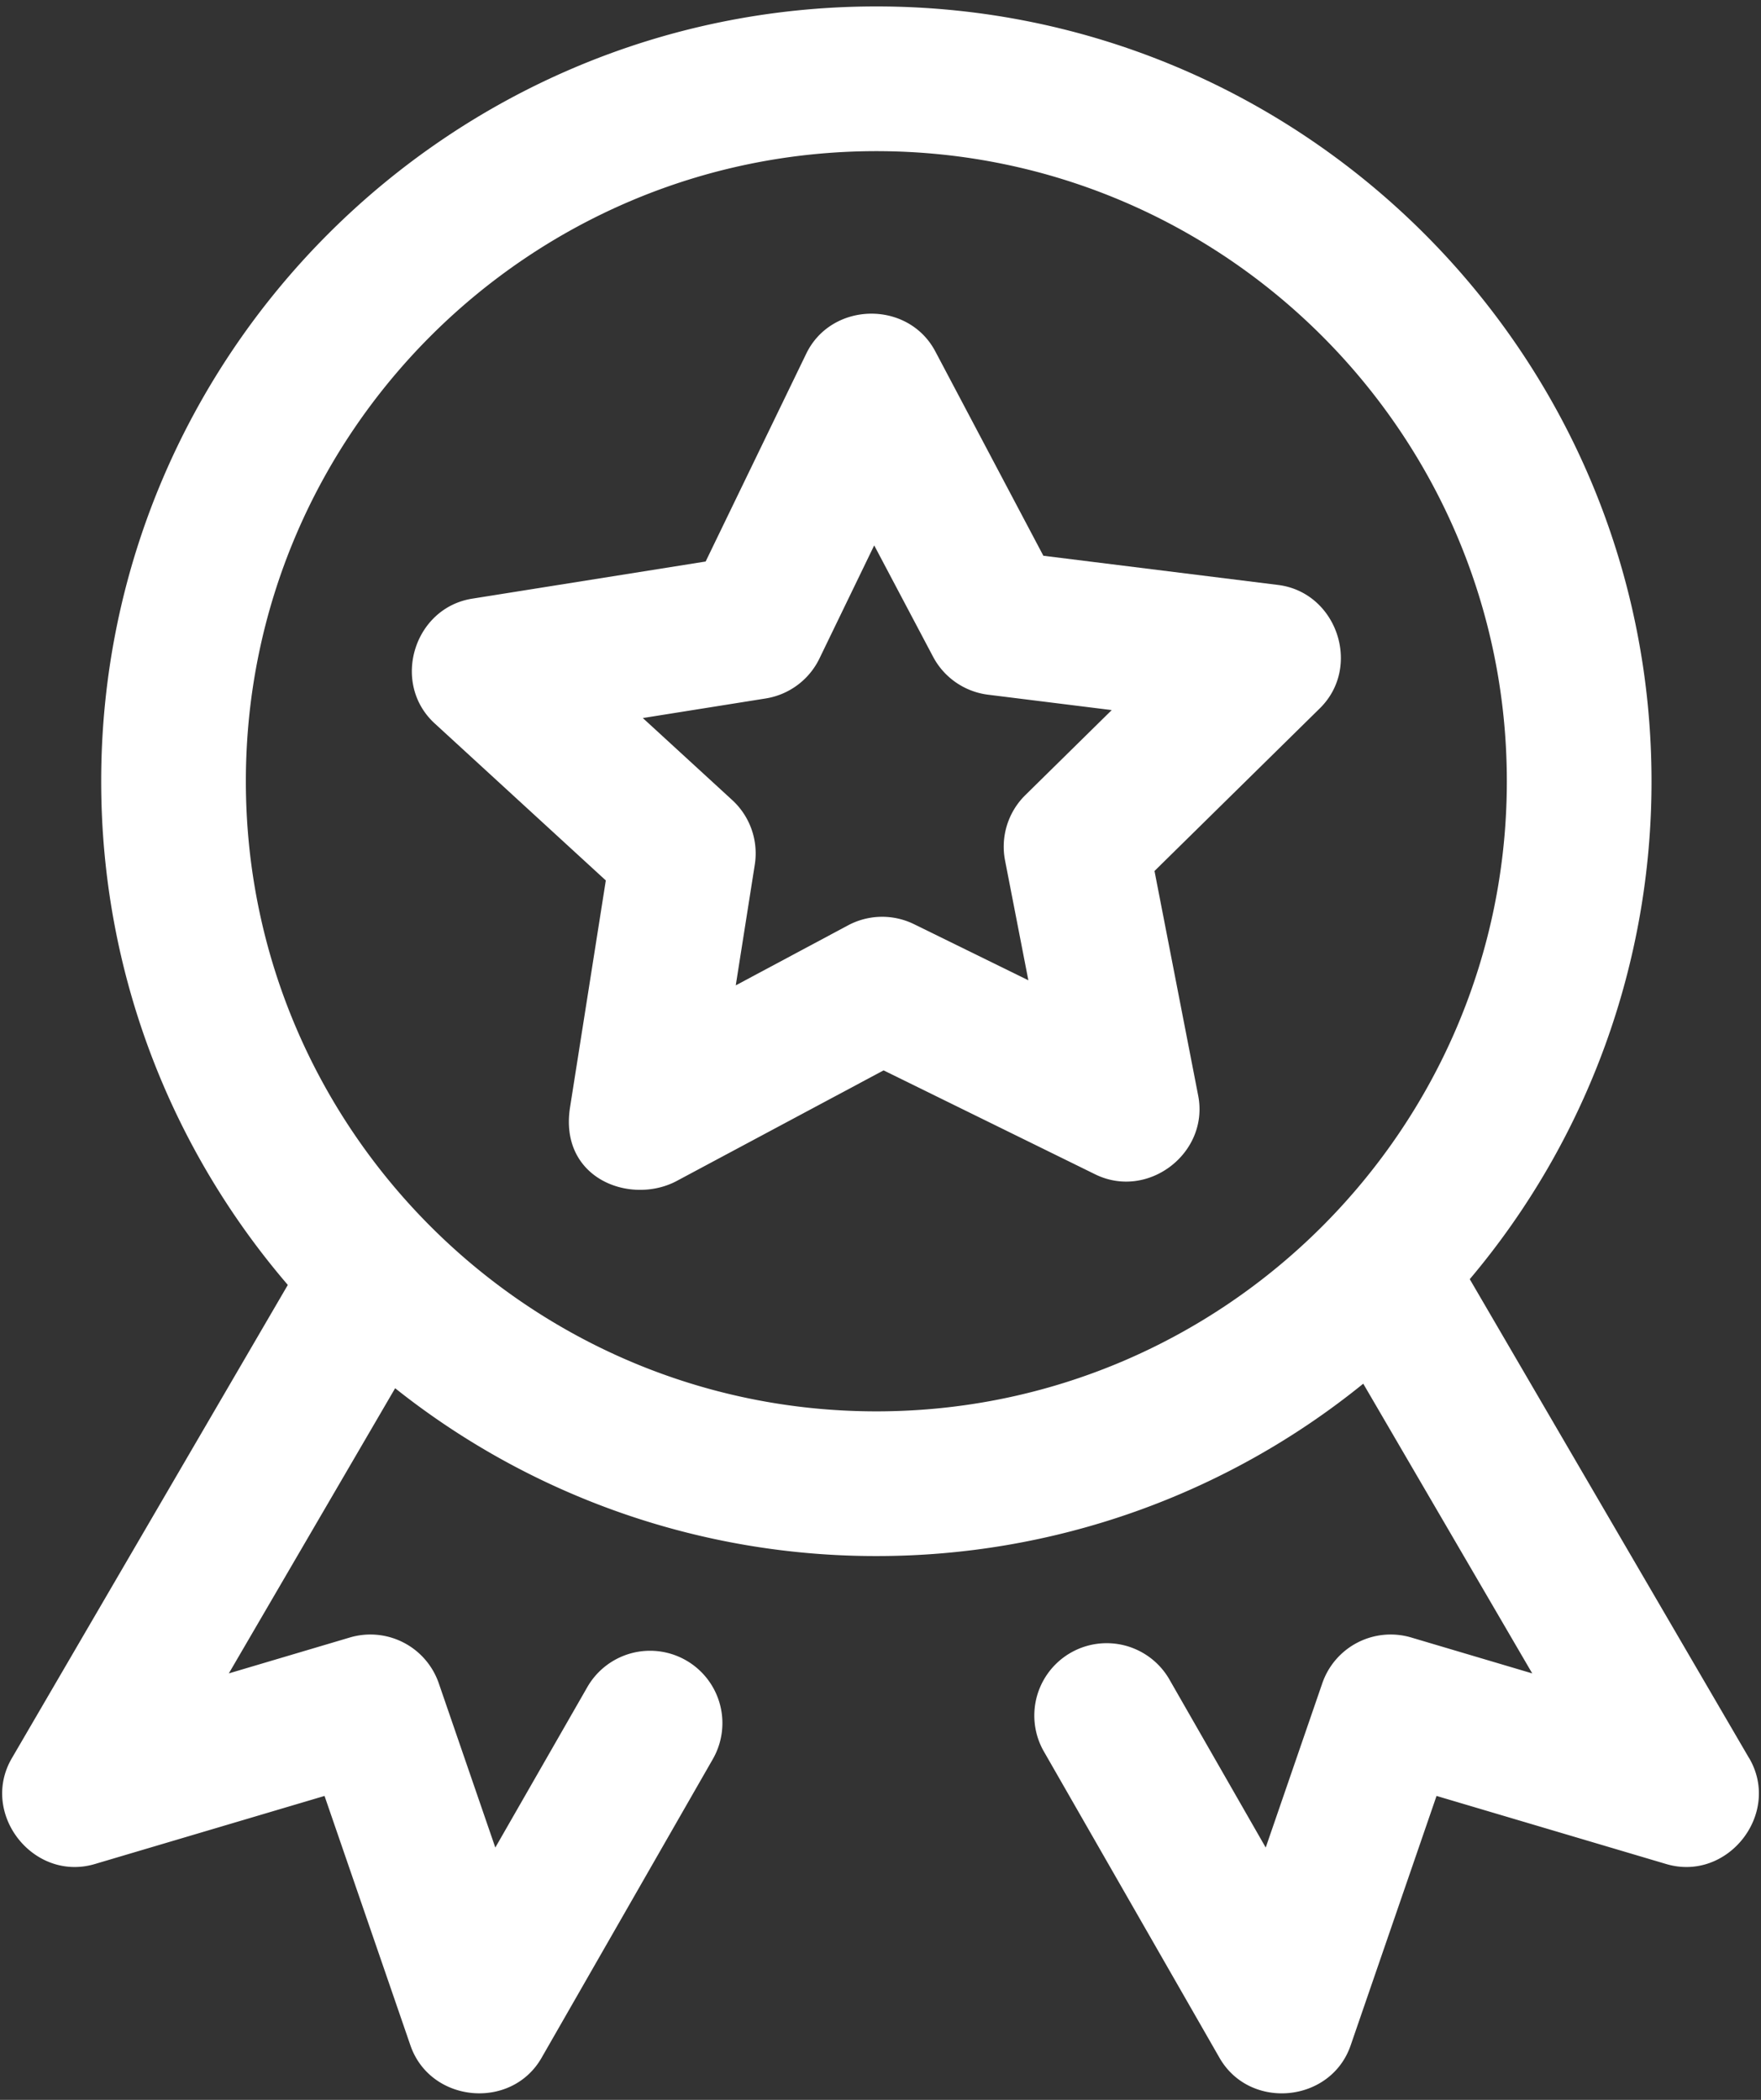
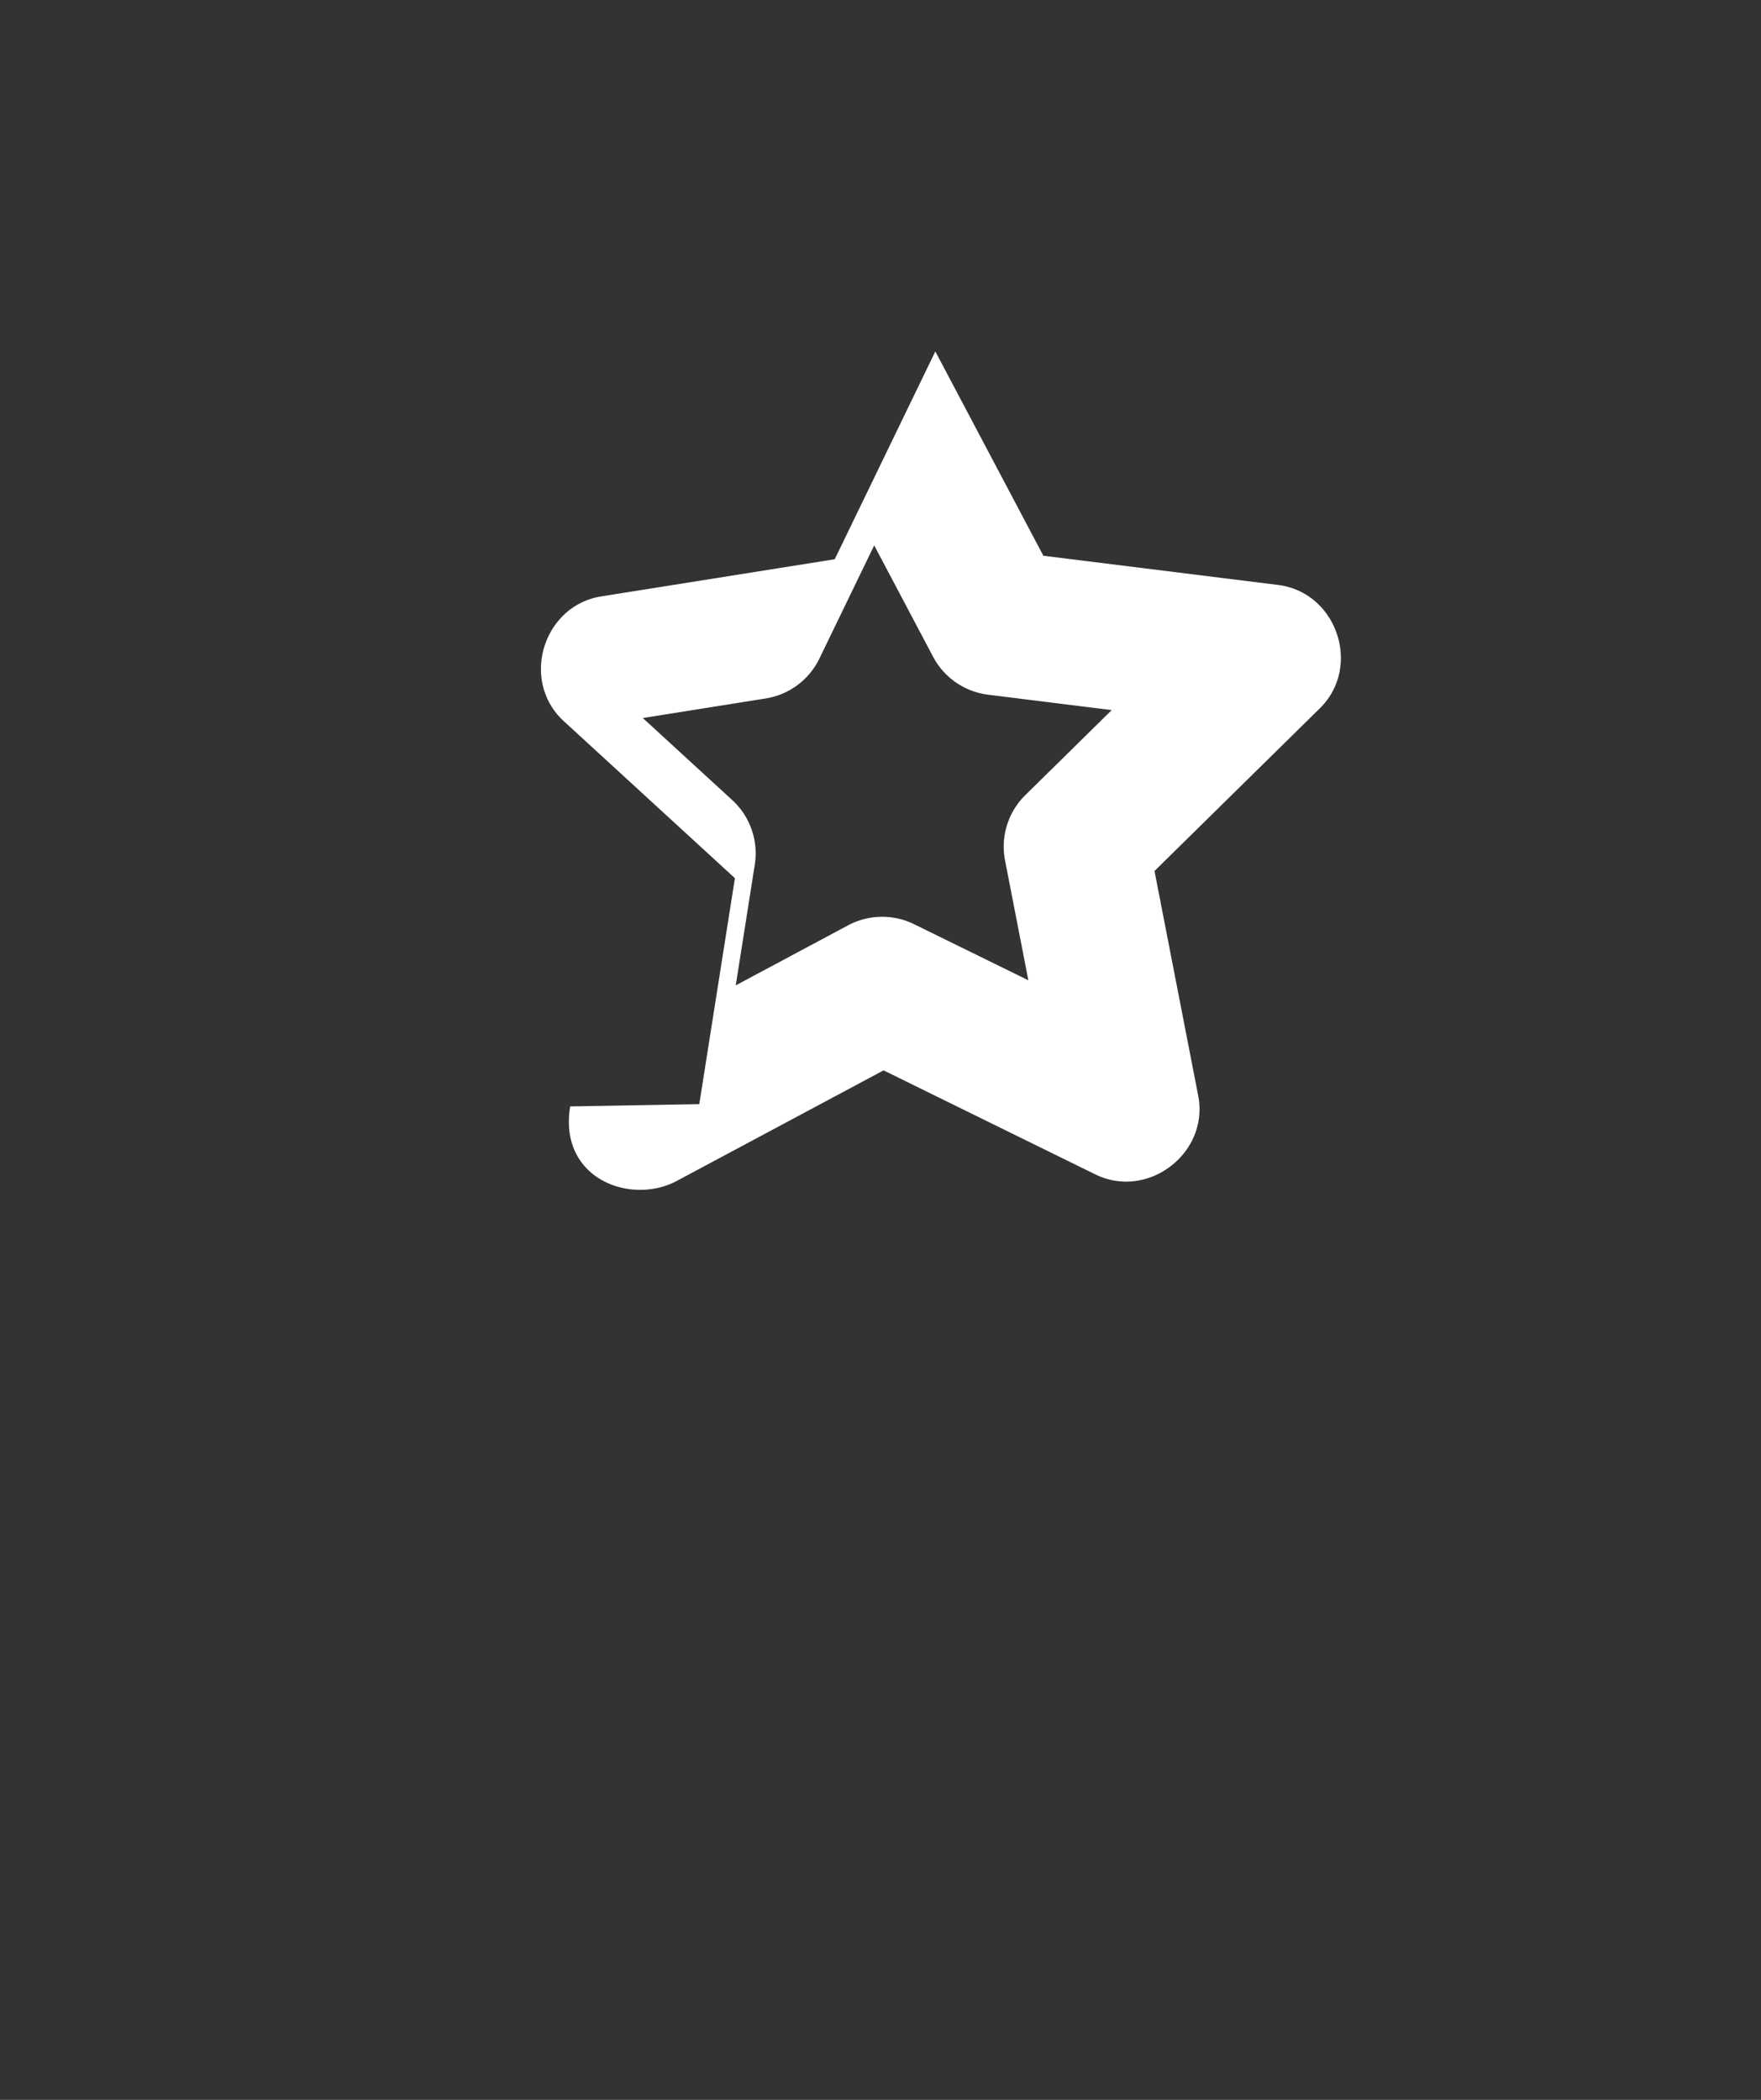
<svg xmlns="http://www.w3.org/2000/svg" width="52" height="62" viewBox="0 0 52 62">
  <rect x="0" y="0" width="52" height="62" fill="#333333" stroke="none" />
  <g>
    <g>
      <g>
-         <path fill="#fff" d="M25.878 41.672c-10.266 0-18.618-8.346-18.618-18.604 0-10.259 8.352-18.605 18.618-18.605 10.265 0 18.617 8.346 18.617 18.605 0 10.258-8.352 18.604-18.617 18.604zM51.65 51.913l-8.25-14.144a22.765 22.765 0 0 0 5.367-14.701C48.768 10.453 38.499.19 25.878.19c-12.622 0-22.89 10.262-22.89 22.877 0 5.673 2.077 10.87 5.511 14.872L.35 51.913c-.955 1.637.639 3.663 2.453 3.124l6.78-2.01 2.536 7.365c.584 1.697 2.978 1.929 3.873.367l5.057-8.82a2.136 2.136 0 1 0-3.707-2.124l-2.716 4.736-1.669-4.849a2.136 2.136 0 0 0-2.627-1.353l-3.573 1.06 4.911-8.42a22.787 22.787 0 0 0 14.21 4.955 22.79 22.79 0 0 0 14.377-5.089l4.99 8.554-3.573-1.06a2.136 2.136 0 0 0-2.627 1.353l-1.67 4.849-2.862-4.994a2.137 2.137 0 0 0-3.708 2.124l5.205 9.078c.895 1.562 3.289 1.332 3.873-.367l2.536-7.365 6.78 2.01c1.814.539 3.408-1.487 2.453-3.124z" />
-       </g>
+         </g>
      <g>
        <g>
-           <path fill="#fff" d="M22.609 20.623c.69-.11 1.283-.55 1.587-1.178l1.618-3.342 1.738 3.287a2.137 2.137 0 0 0 1.626 1.122l3.65.454-2.552 2.511a2.136 2.136 0 0 0-.598 1.93l.688 3.537-3.375-1.656a2.138 2.138 0 0 0-1.948.033l-3.317 1.773.562-3.565a2.136 2.136 0 0 0-.666-1.906l-2.64-2.422zm-5.772 12.045c-.35 2.116 1.749 2.917 3.118 2.216l6.136-3.28 6.25 3.07c1.555.763 3.37-.628 3.04-2.325l-1.29-6.632 4.883-4.804c1.248-1.229.5-3.426-1.235-3.642l-6.93-.862-3.19-6.033c-.803-1.518-3.065-1.475-3.812.067l-2.97 6.136-6.893 1.097c-1.728.275-2.4 2.498-1.109 3.683l5.054 4.637-1.052 6.672z" />
+           <path fill="#fff" d="M22.609 20.623c.69-.11 1.283-.55 1.587-1.178l1.618-3.342 1.738 3.287a2.137 2.137 0 0 0 1.626 1.122l3.65.454-2.552 2.511a2.136 2.136 0 0 0-.598 1.93l.688 3.537-3.375-1.656a2.138 2.138 0 0 0-1.948.033l-3.317 1.773.562-3.565a2.136 2.136 0 0 0-.666-1.906l-2.64-2.422zm-5.772 12.045c-.35 2.116 1.749 2.917 3.118 2.216l6.136-3.28 6.25 3.07c1.555.763 3.37-.628 3.04-2.325l-1.29-6.632 4.883-4.804c1.248-1.229.5-3.426-1.235-3.642l-6.93-.862-3.19-6.033l-2.97 6.136-6.893 1.097c-1.728.275-2.4 2.498-1.109 3.683l5.054 4.637-1.052 6.672z" />
        </g>
      </g>
    </g>
  </g>
</svg>